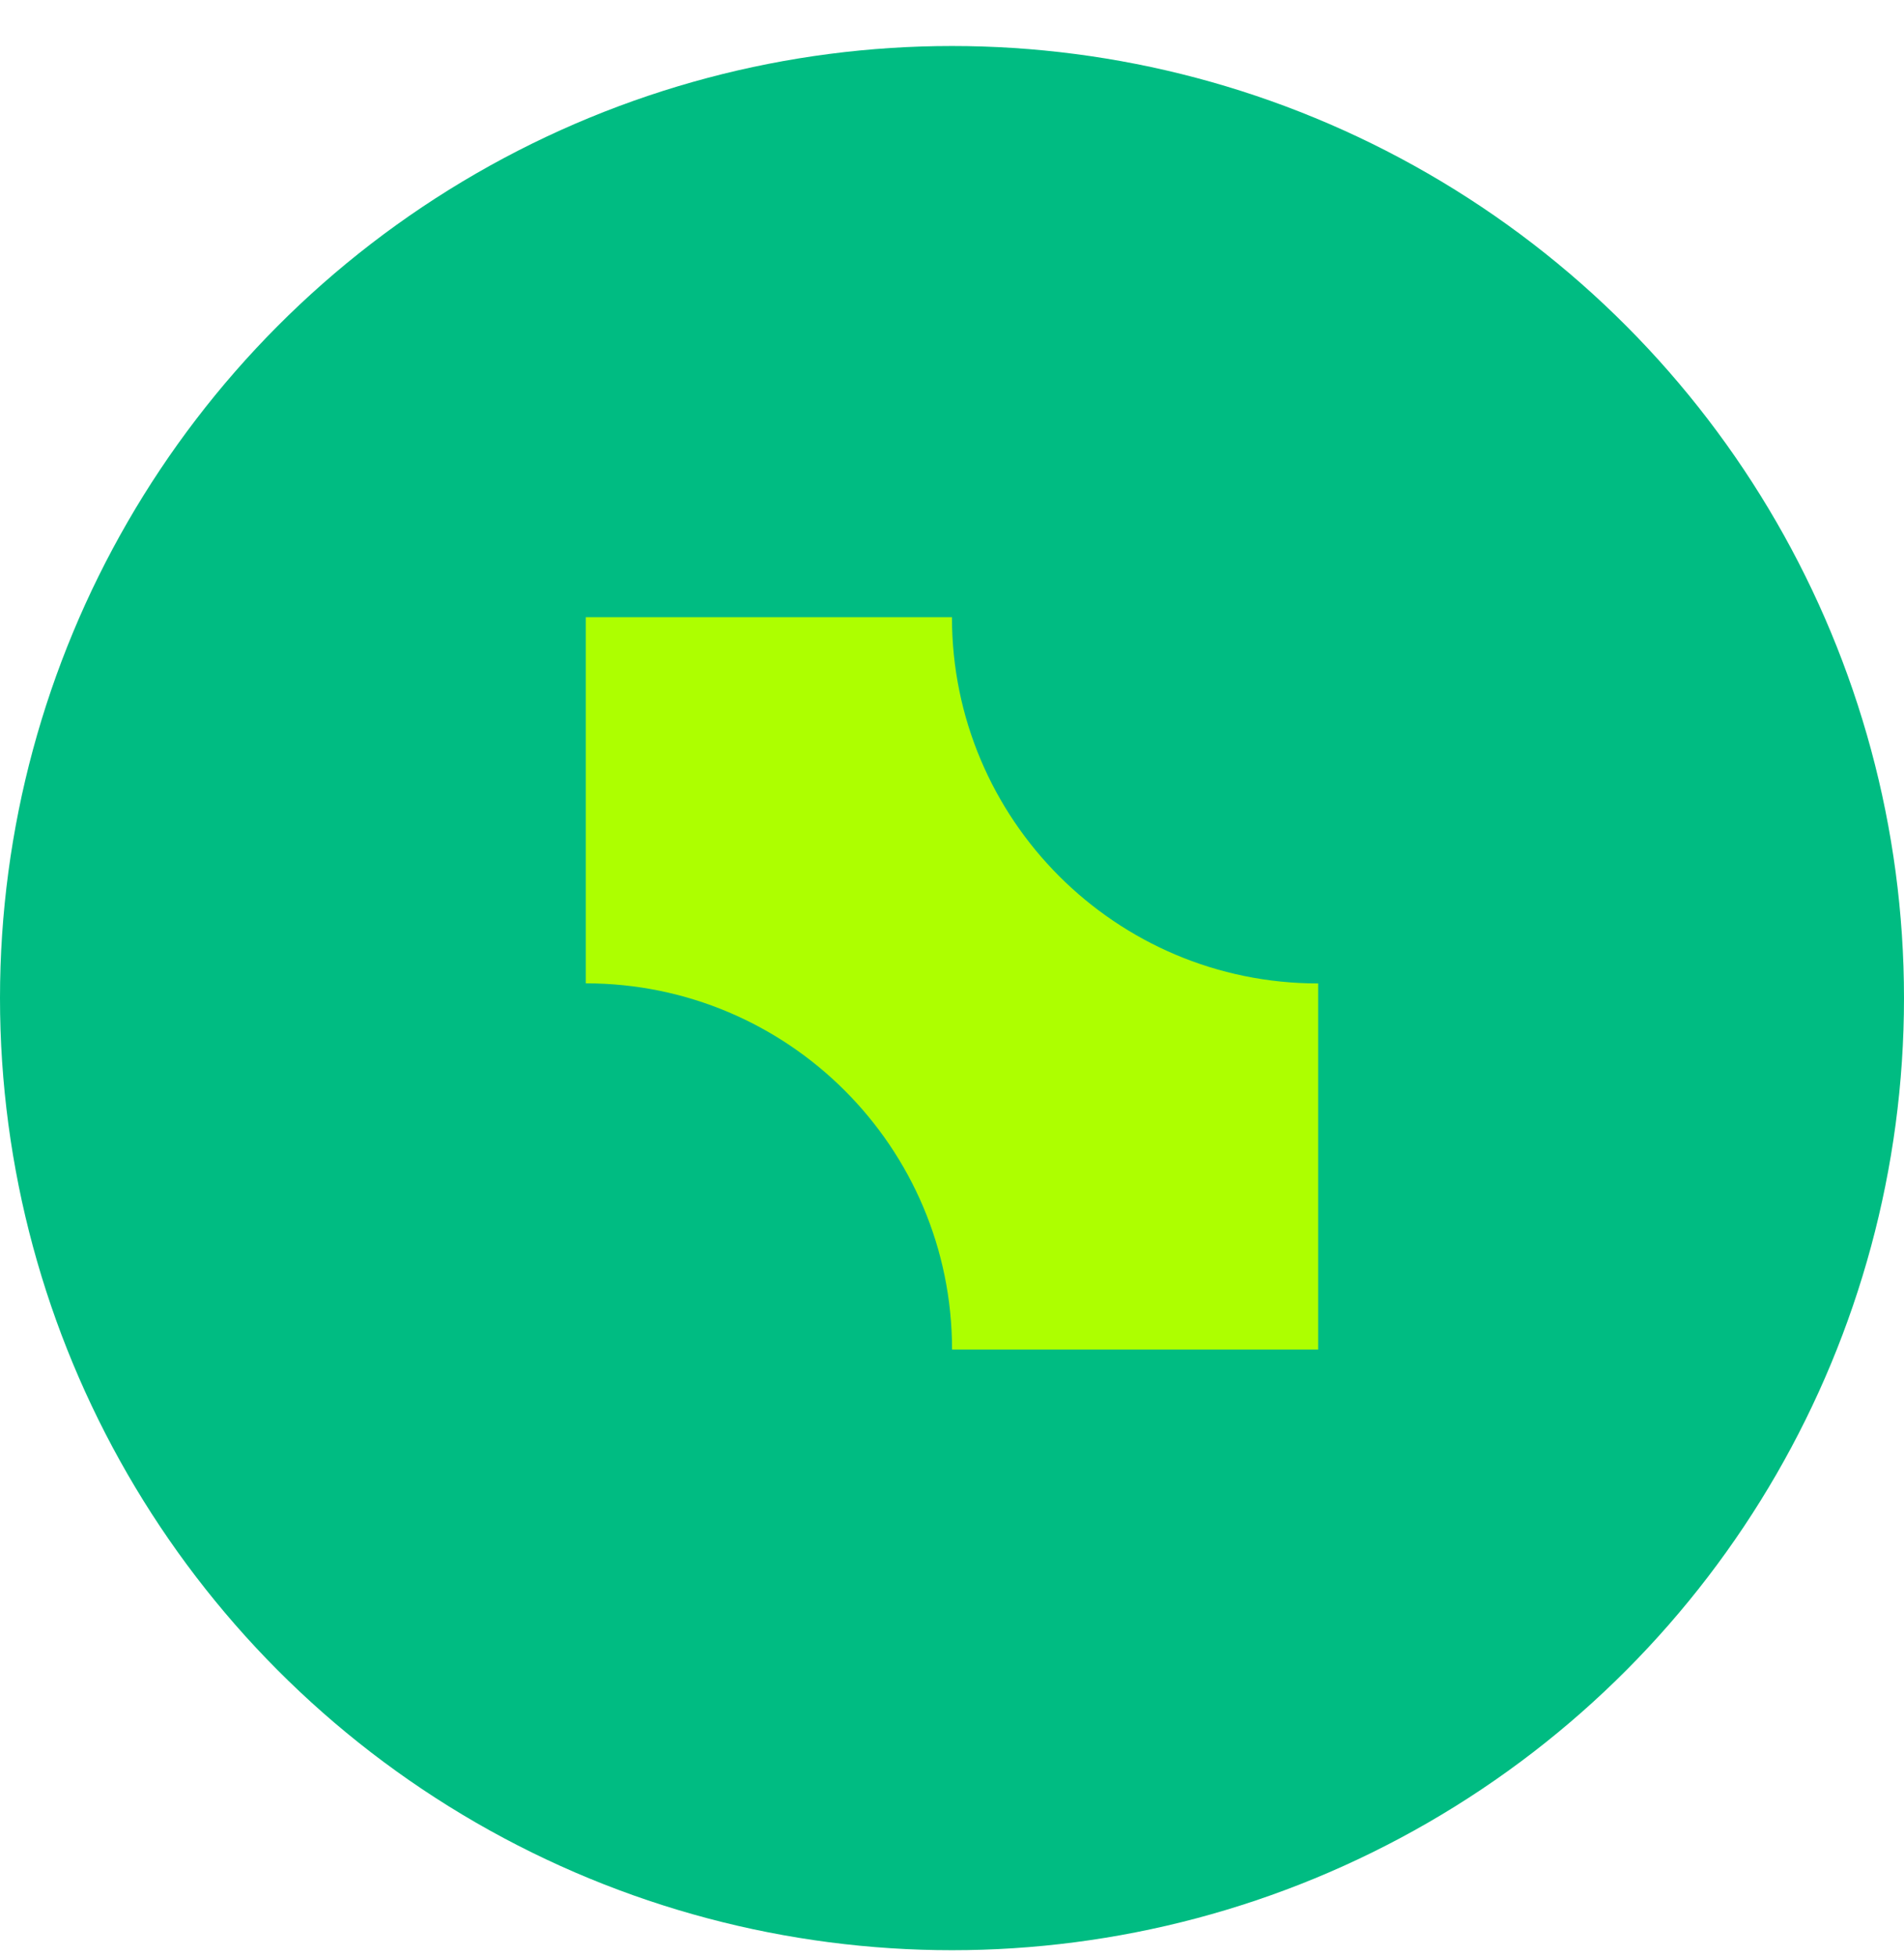
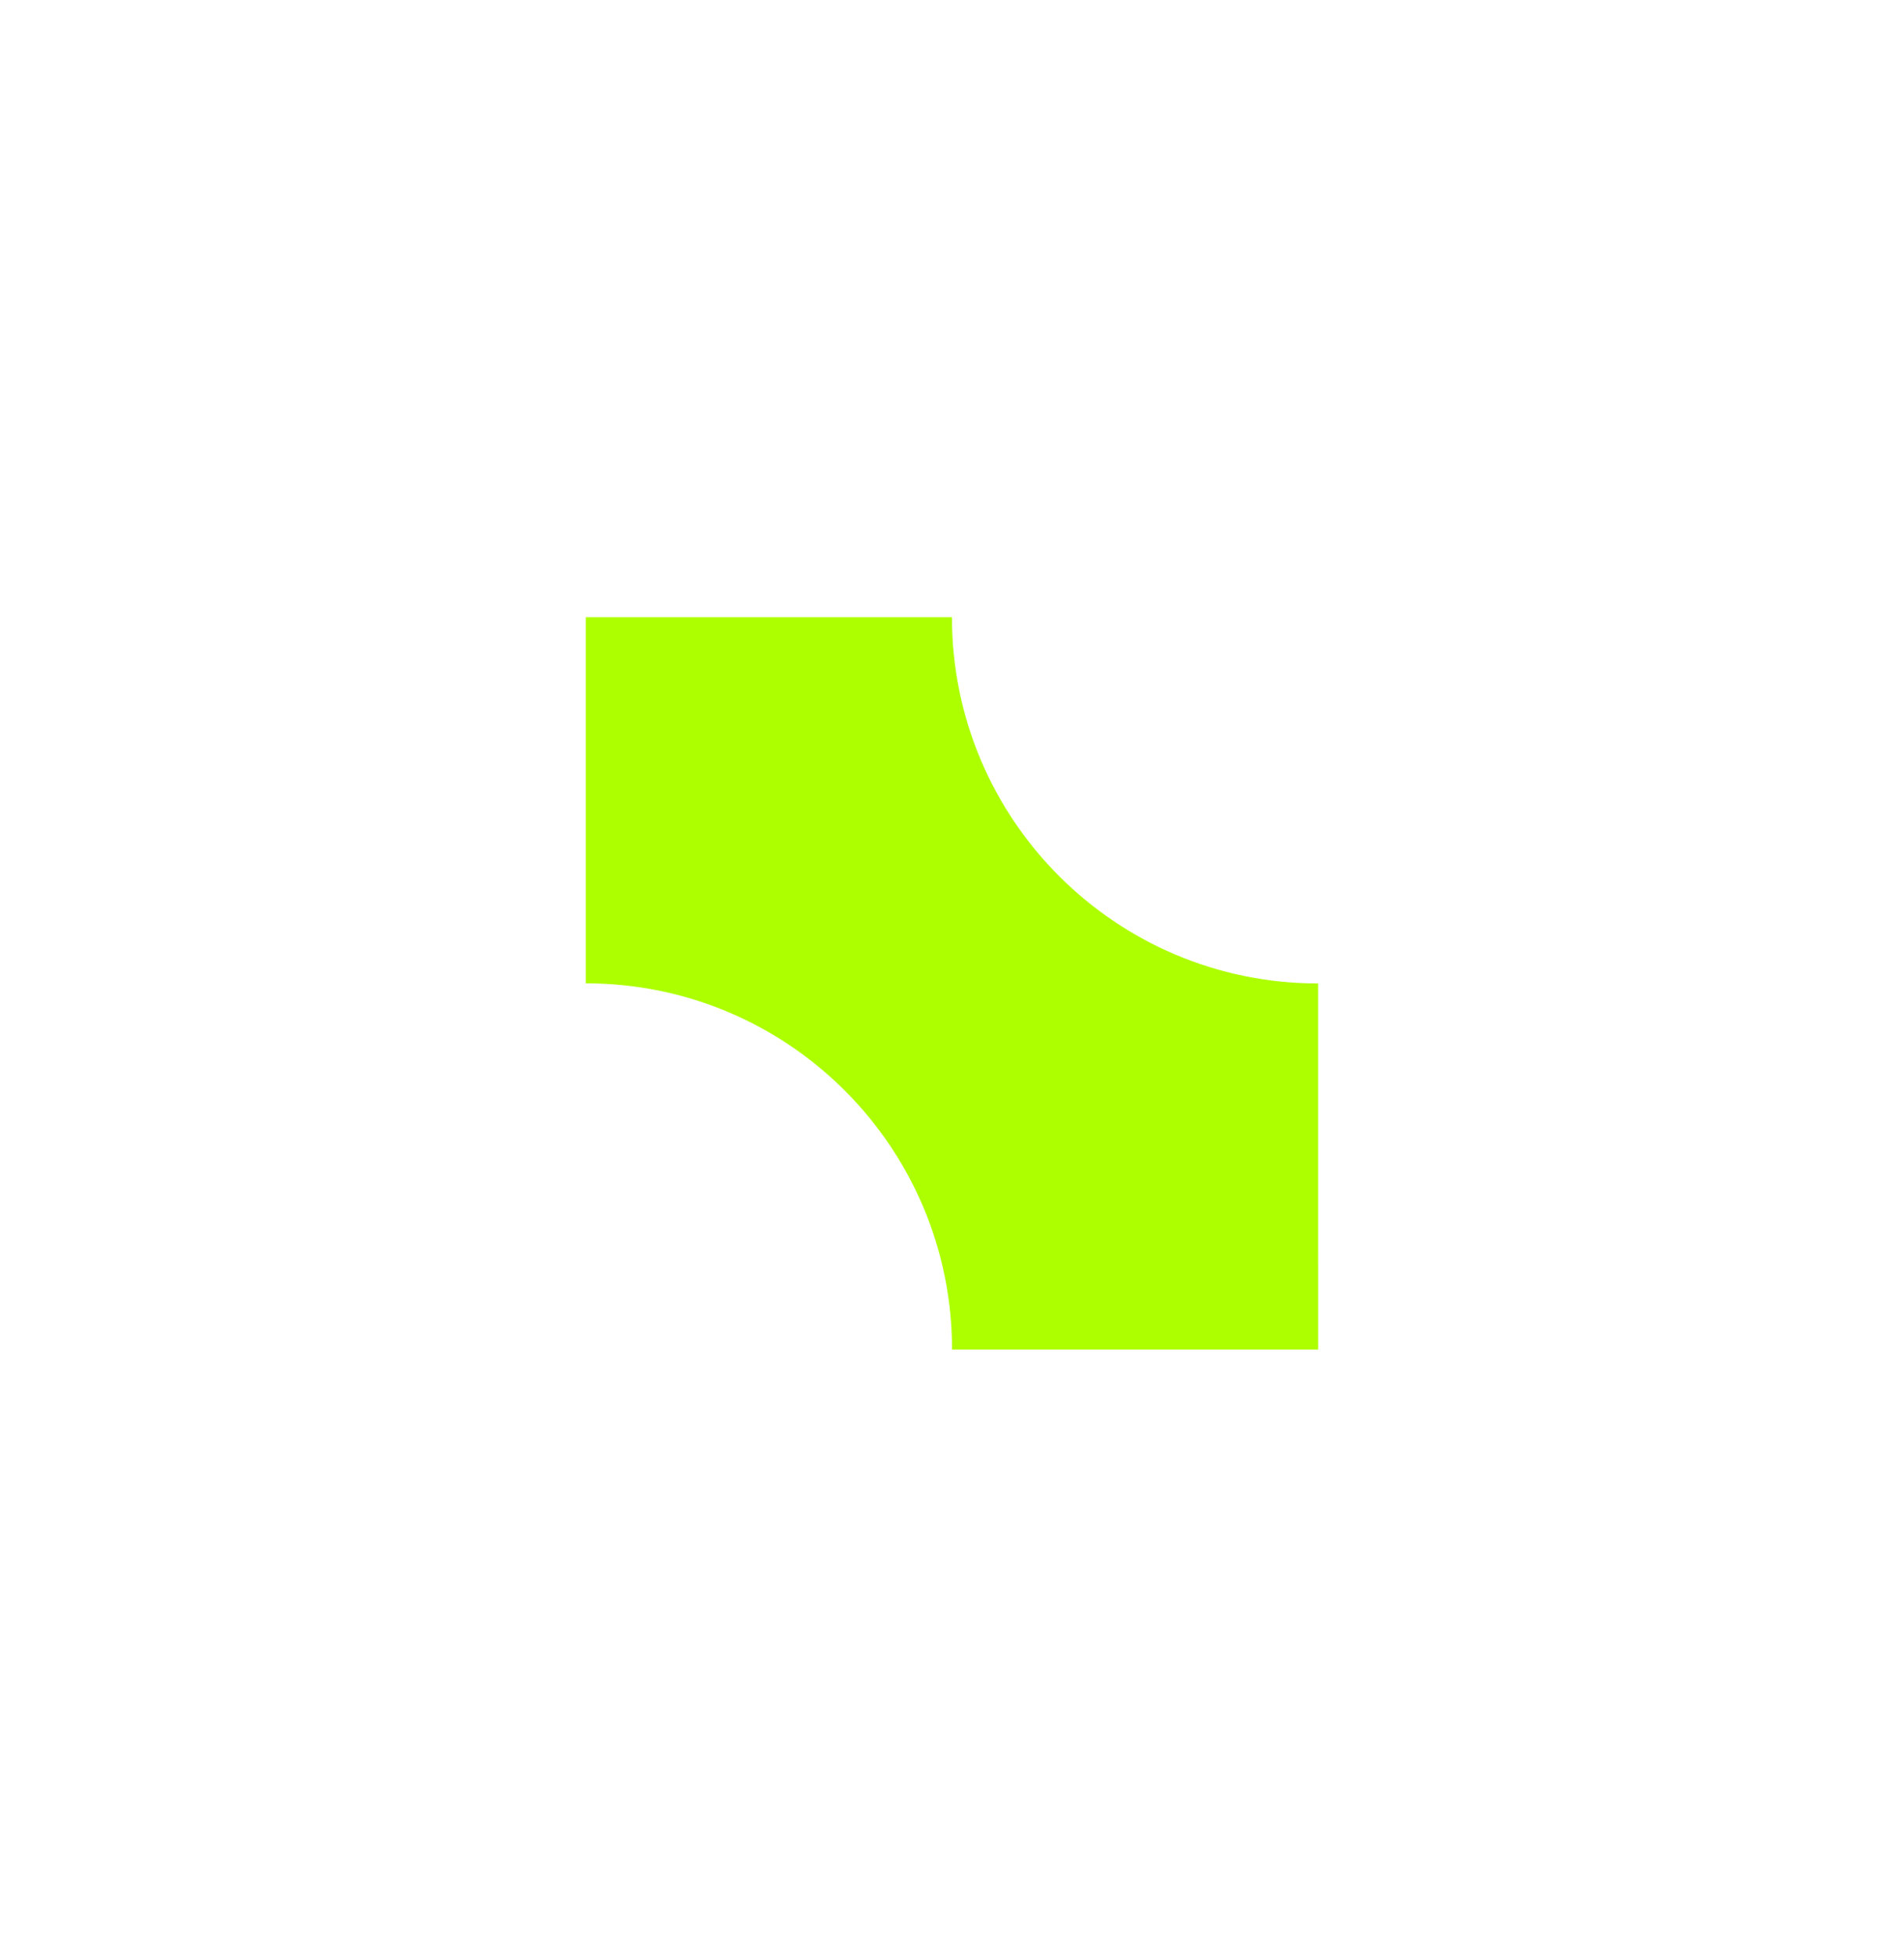
<svg xmlns="http://www.w3.org/2000/svg" width="37" height="38" viewBox="0 0 37 38" fill="none">
-   <circle cx="18.5" cy="19.394" r="18.5" fill="#00bc82" />
-   <path fill-rule="evenodd" clip-rule="evenodd" d="M18.499 11.993H11.384V19.107H11.385C15.315 19.107 18.501 22.293 18.501 26.222V26.223H25.615V19.109C25.615 19.109 25.614 19.109 25.614 19.109C21.684 19.109 18.499 15.923 18.499 11.993C18.499 11.993 18.499 11.993 18.499 11.993Z" fill="#adff00" />
+   <path fill-rule="evenodd" clip-rule="evenodd" d="M18.499 11.993H11.384V19.107H11.385C15.315 19.107 18.501 22.293 18.501 26.222V26.223H25.615C25.615 19.109 25.614 19.109 25.614 19.109C21.684 19.109 18.499 15.923 18.499 11.993C18.499 11.993 18.499 11.993 18.499 11.993Z" fill="#adff00" />
</svg>